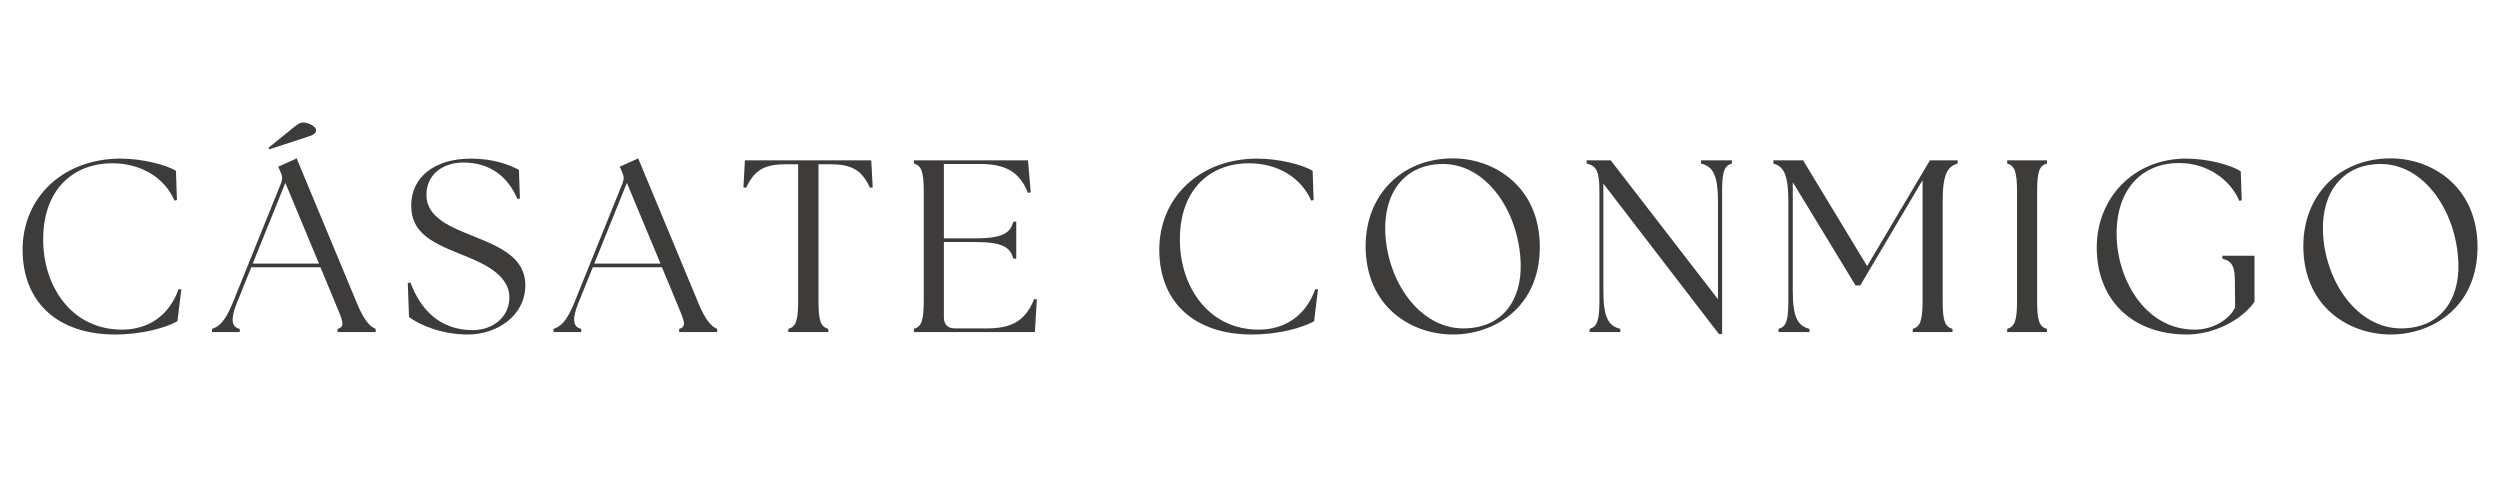
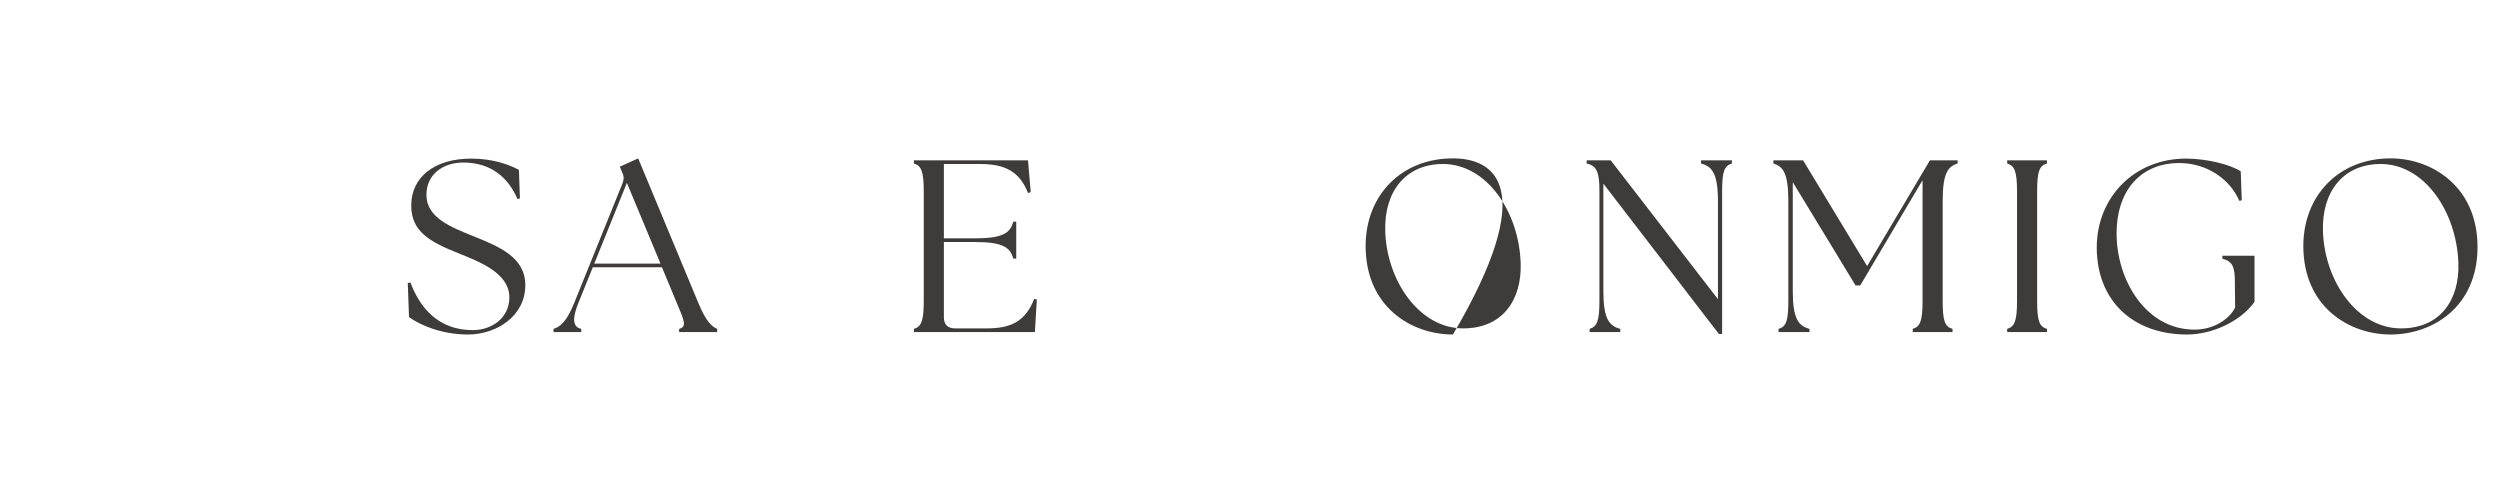
<svg xmlns="http://www.w3.org/2000/svg" width="400" zoomAndPan="magnify" viewBox="0 0 300 60" height="80" preserveAspectRatio="xMidYMid meet" version="1.0">
  <defs>
    <g />
  </defs>
  <g fill="#3d3c3b" fill-opacity="1">
    <g transform="translate(1.181, 39.848)">
      <g>
-         <path d="M 12.629 0.293 C 15.93 0.293 18.727 -0.531 20.109 -1.297 L 20.578 -5.121 L 20.254 -5.152 C 19.109 -1.973 16.633 -0.293 13.453 -0.293 C 7.332 -0.293 3.973 -5.594 4.004 -11.129 C 4.004 -17.137 7.625 -20.254 12.305 -20.254 C 15.809 -20.254 18.605 -18.461 19.754 -15.781 L 20.051 -15.84 L 19.934 -19.344 C 18.785 -20.078 15.84 -20.816 13.309 -20.816 C 6.391 -20.816 1.531 -16.164 1.531 -9.891 C 1.531 -3.473 5.859 0.293 12.629 0.293 Z M 12.629 0.293 " />
-       </g>
+         </g>
    </g>
  </g>
  <g fill="#3d3c3b" fill-opacity="1">
    <g transform="translate(25.941, 39.848)">
      <g>
-         <path d="M -0.5 0 L 2.828 0 L 2.828 -0.383 C 1.824 -0.59 1.707 -1.559 2.473 -3.473 L 4.211 -7.773 L 12.512 -7.773 L 14.309 -3.445 C 15.25 -1.238 15.484 -0.648 14.574 -0.383 L 14.574 0 L 19.137 0 L 19.137 -0.383 C 18.52 -0.648 17.812 -1.238 16.898 -3.445 L 9.656 -20.844 L 7.449 -19.844 L 7.715 -19.227 C 7.949 -18.754 7.98 -18.371 7.773 -17.84 L 1.973 -3.473 C 1.059 -1.238 0.324 -0.648 -0.5 -0.383 Z M 4.387 -8.215 L 8.301 -17.902 L 12.336 -8.215 Z M 6.27 -22.109 L 6.391 -21.934 L 11.07 -23.465 C 11.836 -23.699 11.984 -23.938 11.984 -24.262 C 11.984 -24.641 11.098 -25.145 10.48 -25.145 C 10.129 -25.145 9.891 -25.055 9.215 -24.496 Z M 6.27 -22.109 " />
-       </g>
+         </g>
    </g>
  </g>
  <g fill="#3d3c3b" fill-opacity="1">
    <g transform="translate(47.757, 39.848)">
      <g>
        <path d="M 8.391 0.293 C 11.863 0.293 15.281 -1.941 15.281 -5.625 C 15.281 -8.949 12.219 -10.246 8.949 -11.543 C 6.449 -12.57 3.414 -13.691 3.414 -16.457 C 3.414 -18.961 5.445 -20.344 7.832 -20.344 C 11.188 -20.344 13.25 -18.52 14.34 -15.957 L 14.633 -16.047 L 14.516 -19.461 C 13.367 -20.078 11.453 -20.816 8.773 -20.816 C 4.445 -20.816 1.59 -18.637 1.59 -15.191 C 1.59 -12.07 3.797 -10.836 7.273 -9.449 C 9.746 -8.449 13.367 -7.094 13.367 -4.152 C 13.367 -1.766 11.336 -0.234 8.98 -0.234 C 4.887 -0.234 2.648 -2.855 1.5 -5.945 L 1.176 -5.887 L 1.324 -1.797 C 2.707 -0.793 5.301 0.293 8.391 0.293 Z M 8.391 0.293 " />
      </g>
    </g>
  </g>
  <g fill="#3d3c3b" fill-opacity="1">
    <g transform="translate(66.924, 39.848)">
      <g>
        <path d="M -0.5 0 L 2.828 0 L 2.828 -0.383 C 1.824 -0.59 1.707 -1.559 2.473 -3.473 L 4.211 -7.773 L 12.512 -7.773 L 14.309 -3.445 C 15.25 -1.238 15.484 -0.648 14.574 -0.383 L 14.574 0 L 19.137 0 L 19.137 -0.383 C 18.52 -0.648 17.812 -1.238 16.898 -3.445 L 9.656 -20.844 L 7.449 -19.844 L 7.715 -19.227 C 7.949 -18.754 7.98 -18.371 7.773 -17.84 L 1.973 -3.473 C 1.059 -1.238 0.324 -0.648 -0.5 -0.383 Z M 4.387 -8.215 L 8.301 -17.902 L 12.336 -8.215 Z M 4.387 -8.215 " />
      </g>
    </g>
  </g>
  <g fill="#3d3c3b" fill-opacity="1">
    <g transform="translate(88.74, 39.848)">
      <g>
-         <path d="M 5.859 0 L 10.656 0 L 10.656 -0.383 C 9.746 -0.648 9.48 -1.324 9.48 -3.738 L 9.48 -20.137 L 10.863 -20.137 C 13.512 -20.137 14.66 -19.43 15.664 -17.312 L 15.988 -17.371 L 15.809 -20.609 L 0.648 -20.609 L 0.473 -17.371 L 0.793 -17.312 C 1.797 -19.43 2.945 -20.137 5.594 -20.137 L 7.035 -20.137 L 7.035 -3.738 C 7.035 -1.324 6.773 -0.648 5.859 -0.383 Z M 5.859 0 " />
-       </g>
+         </g>
    </g>
  </g>
  <g fill="#3d3c3b" fill-opacity="1">
    <g transform="translate(108.171, 39.848)">
      <g>
        <path d="M 1.5 0 L 16.016 0 L 16.25 -3.914 L 15.93 -3.973 C 14.867 -1.238 13.07 -0.441 10.246 -0.441 L 6.418 -0.441 C 5.562 -0.441 5.094 -0.914 5.094 -1.766 L 5.094 -10.805 L 8.863 -10.805 C 12.219 -10.805 13.07 -10.129 13.426 -8.805 L 13.777 -8.805 L 13.777 -13.25 L 13.426 -13.25 C 13.07 -11.922 12.219 -11.246 8.863 -11.246 L 5.094 -11.246 L 5.094 -20.168 L 9.422 -20.168 C 12.426 -20.168 14.16 -19.285 15.191 -16.691 L 15.516 -16.781 L 15.191 -20.609 L 1.5 -20.609 L 1.5 -20.227 C 2.383 -19.961 2.68 -19.285 2.68 -16.871 L 2.68 -3.738 C 2.68 -1.324 2.383 -0.648 1.5 -0.383 Z M 1.5 0 " />
      </g>
    </g>
  </g>
  <g fill="#3d3c3b" fill-opacity="1">
    <g transform="translate(128.457, 39.848)">
      <g />
    </g>
  </g>
  <g fill="#3d3c3b" fill-opacity="1">
    <g transform="translate(137.583, 39.848)">
      <g>
-         <path d="M 12.629 0.293 C 15.93 0.293 18.727 -0.531 20.109 -1.297 L 20.578 -5.121 L 20.254 -5.152 C 19.109 -1.973 16.633 -0.293 13.453 -0.293 C 7.332 -0.293 3.973 -5.594 4.004 -11.129 C 4.004 -17.137 7.625 -20.254 12.305 -20.254 C 15.809 -20.254 18.605 -18.461 19.754 -15.781 L 20.051 -15.84 L 19.934 -19.344 C 18.785 -20.078 15.84 -20.816 13.309 -20.816 C 6.391 -20.816 1.531 -16.164 1.531 -9.891 C 1.531 -3.473 5.859 0.293 12.629 0.293 Z M 12.629 0.293 " />
-       </g>
+         </g>
    </g>
  </g>
  <g fill="#3d3c3b" fill-opacity="1">
    <g transform="translate(162.344, 39.848)">
      <g>
-         <path d="M 12.012 0.293 C 16.957 0.293 22.434 -2.945 22.434 -10.215 C 22.434 -17.43 16.988 -20.844 12.012 -20.844 C 5.77 -20.844 1.531 -16.371 1.531 -10.332 C 1.531 -3.031 7.008 0.293 12.012 0.293 Z M 3.887 -12.043 C 3.711 -16.84 6.328 -20.168 10.805 -20.168 C 16.074 -20.168 19.934 -14.426 20.137 -8.273 C 20.285 -3.855 17.961 -0.441 13.25 -0.441 C 7.98 -0.441 4.094 -6.125 3.887 -12.043 Z M 3.887 -12.043 " />
+         <path d="M 12.012 0.293 C 22.434 -17.43 16.988 -20.844 12.012 -20.844 C 5.77 -20.844 1.531 -16.371 1.531 -10.332 C 1.531 -3.031 7.008 0.293 12.012 0.293 Z M 3.887 -12.043 C 3.711 -16.84 6.328 -20.168 10.805 -20.168 C 16.074 -20.168 19.934 -14.426 20.137 -8.273 C 20.285 -3.855 17.961 -0.441 13.25 -0.441 C 7.98 -0.441 4.094 -6.125 3.887 -12.043 Z M 3.887 -12.043 " />
      </g>
    </g>
  </g>
  <g fill="#3d3c3b" fill-opacity="1">
    <g transform="translate(189.224, 39.848)">
      <g>
        <path d="M 17.047 0.234 L 17.43 0.234 L 17.43 -16.871 C 17.43 -19.285 17.695 -19.961 18.605 -20.227 L 18.605 -20.609 L 14.898 -20.609 L 14.898 -20.227 C 16.223 -19.871 16.93 -19.047 16.93 -15.691 L 16.93 -3.945 L 4.062 -20.609 L 1.176 -20.609 L 1.176 -20.227 C 2.355 -19.961 2.707 -19.285 2.707 -16.871 L 2.707 -3.738 C 2.707 -1.324 2.414 -0.648 1.531 -0.383 L 1.531 0 L 5.211 0 L 5.211 -0.383 C 3.887 -0.734 3.18 -1.559 3.18 -4.918 L 3.18 -17.812 Z M 17.047 0.234 " />
      </g>
    </g>
  </g>
  <g fill="#3d3c3b" fill-opacity="1">
    <g transform="translate(211.953, 39.848)">
      <g>
        <path d="M 1.473 0 L 5.184 0 L 5.184 -0.383 C 3.887 -0.734 3.18 -1.559 3.18 -4.918 L 3.18 -17.988 L 10.715 -5.594 L 11.277 -5.594 L 18.754 -18.223 L 18.754 -3.738 C 18.754 -1.324 18.461 -0.648 17.578 -0.383 L 17.578 0 L 22.348 0 L 22.348 -0.383 C 21.434 -0.648 21.168 -1.324 21.168 -3.738 L 21.168 -15.691 C 21.168 -19.047 21.785 -19.871 22.965 -20.227 L 22.965 -20.609 L 19.637 -20.609 L 12.102 -7.918 L 4.418 -20.609 L 0.855 -20.609 L 0.855 -20.227 C 2.031 -19.871 2.648 -19.047 2.648 -15.691 L 2.648 -3.738 C 2.648 -1.324 2.383 -0.648 1.473 -0.383 Z M 1.473 0 " />
      </g>
    </g>
  </g>
  <g fill="#3d3c3b" fill-opacity="1">
    <g transform="translate(239.363, 39.848)">
      <g>
        <path d="M 1.5 0 L 6.27 0 L 6.27 -0.383 C 5.359 -0.648 5.094 -1.324 5.094 -3.738 L 5.094 -16.871 C 5.094 -19.285 5.359 -19.961 6.27 -20.227 L 6.27 -20.609 L 1.5 -20.609 L 1.5 -20.227 C 2.383 -19.961 2.68 -19.285 2.68 -16.871 L 2.68 -3.738 C 2.68 -1.324 2.383 -0.648 1.5 -0.383 Z M 1.5 0 " />
      </g>
    </g>
  </g>
  <g fill="#3d3c3b" fill-opacity="1">
    <g transform="translate(250.079, 39.848)">
      <g>
        <path d="M 12.367 0.293 C 15.34 0.293 18.754 -1.238 20.461 -3.621 L 20.461 -9.156 L 16.605 -9.156 L 16.605 -8.805 C 17.871 -8.48 18.105 -7.773 18.105 -5.945 L 18.137 -2.945 C 17.398 -1.473 15.484 -0.293 13.277 -0.293 C 7.332 -0.293 3.855 -6.391 3.914 -11.953 C 3.973 -17.371 7.152 -20.285 11.395 -20.285 C 14.84 -20.285 17.547 -18.281 18.637 -15.75 L 18.93 -15.809 L 18.812 -19.285 C 17.664 -20.051 14.867 -20.816 12.246 -20.816 C 5.945 -20.816 1.531 -16.074 1.531 -10.156 C 1.531 -3.828 5.801 0.293 12.367 0.293 Z M 12.367 0.293 " />
      </g>
    </g>
  </g>
  <g fill="#3d3c3b" fill-opacity="1">
    <g transform="translate(274.869, 39.848)">
      <g>
        <path d="M 12.012 0.293 C 16.957 0.293 22.434 -2.945 22.434 -10.215 C 22.434 -17.43 16.988 -20.844 12.012 -20.844 C 5.77 -20.844 1.531 -16.371 1.531 -10.332 C 1.531 -3.031 7.008 0.293 12.012 0.293 Z M 3.887 -12.043 C 3.711 -16.84 6.328 -20.168 10.805 -20.168 C 16.074 -20.168 19.934 -14.426 20.137 -8.273 C 20.285 -3.855 17.961 -0.441 13.25 -0.441 C 7.98 -0.441 4.094 -6.125 3.887 -12.043 Z M 3.887 -12.043 " />
      </g>
    </g>
  </g>
</svg>